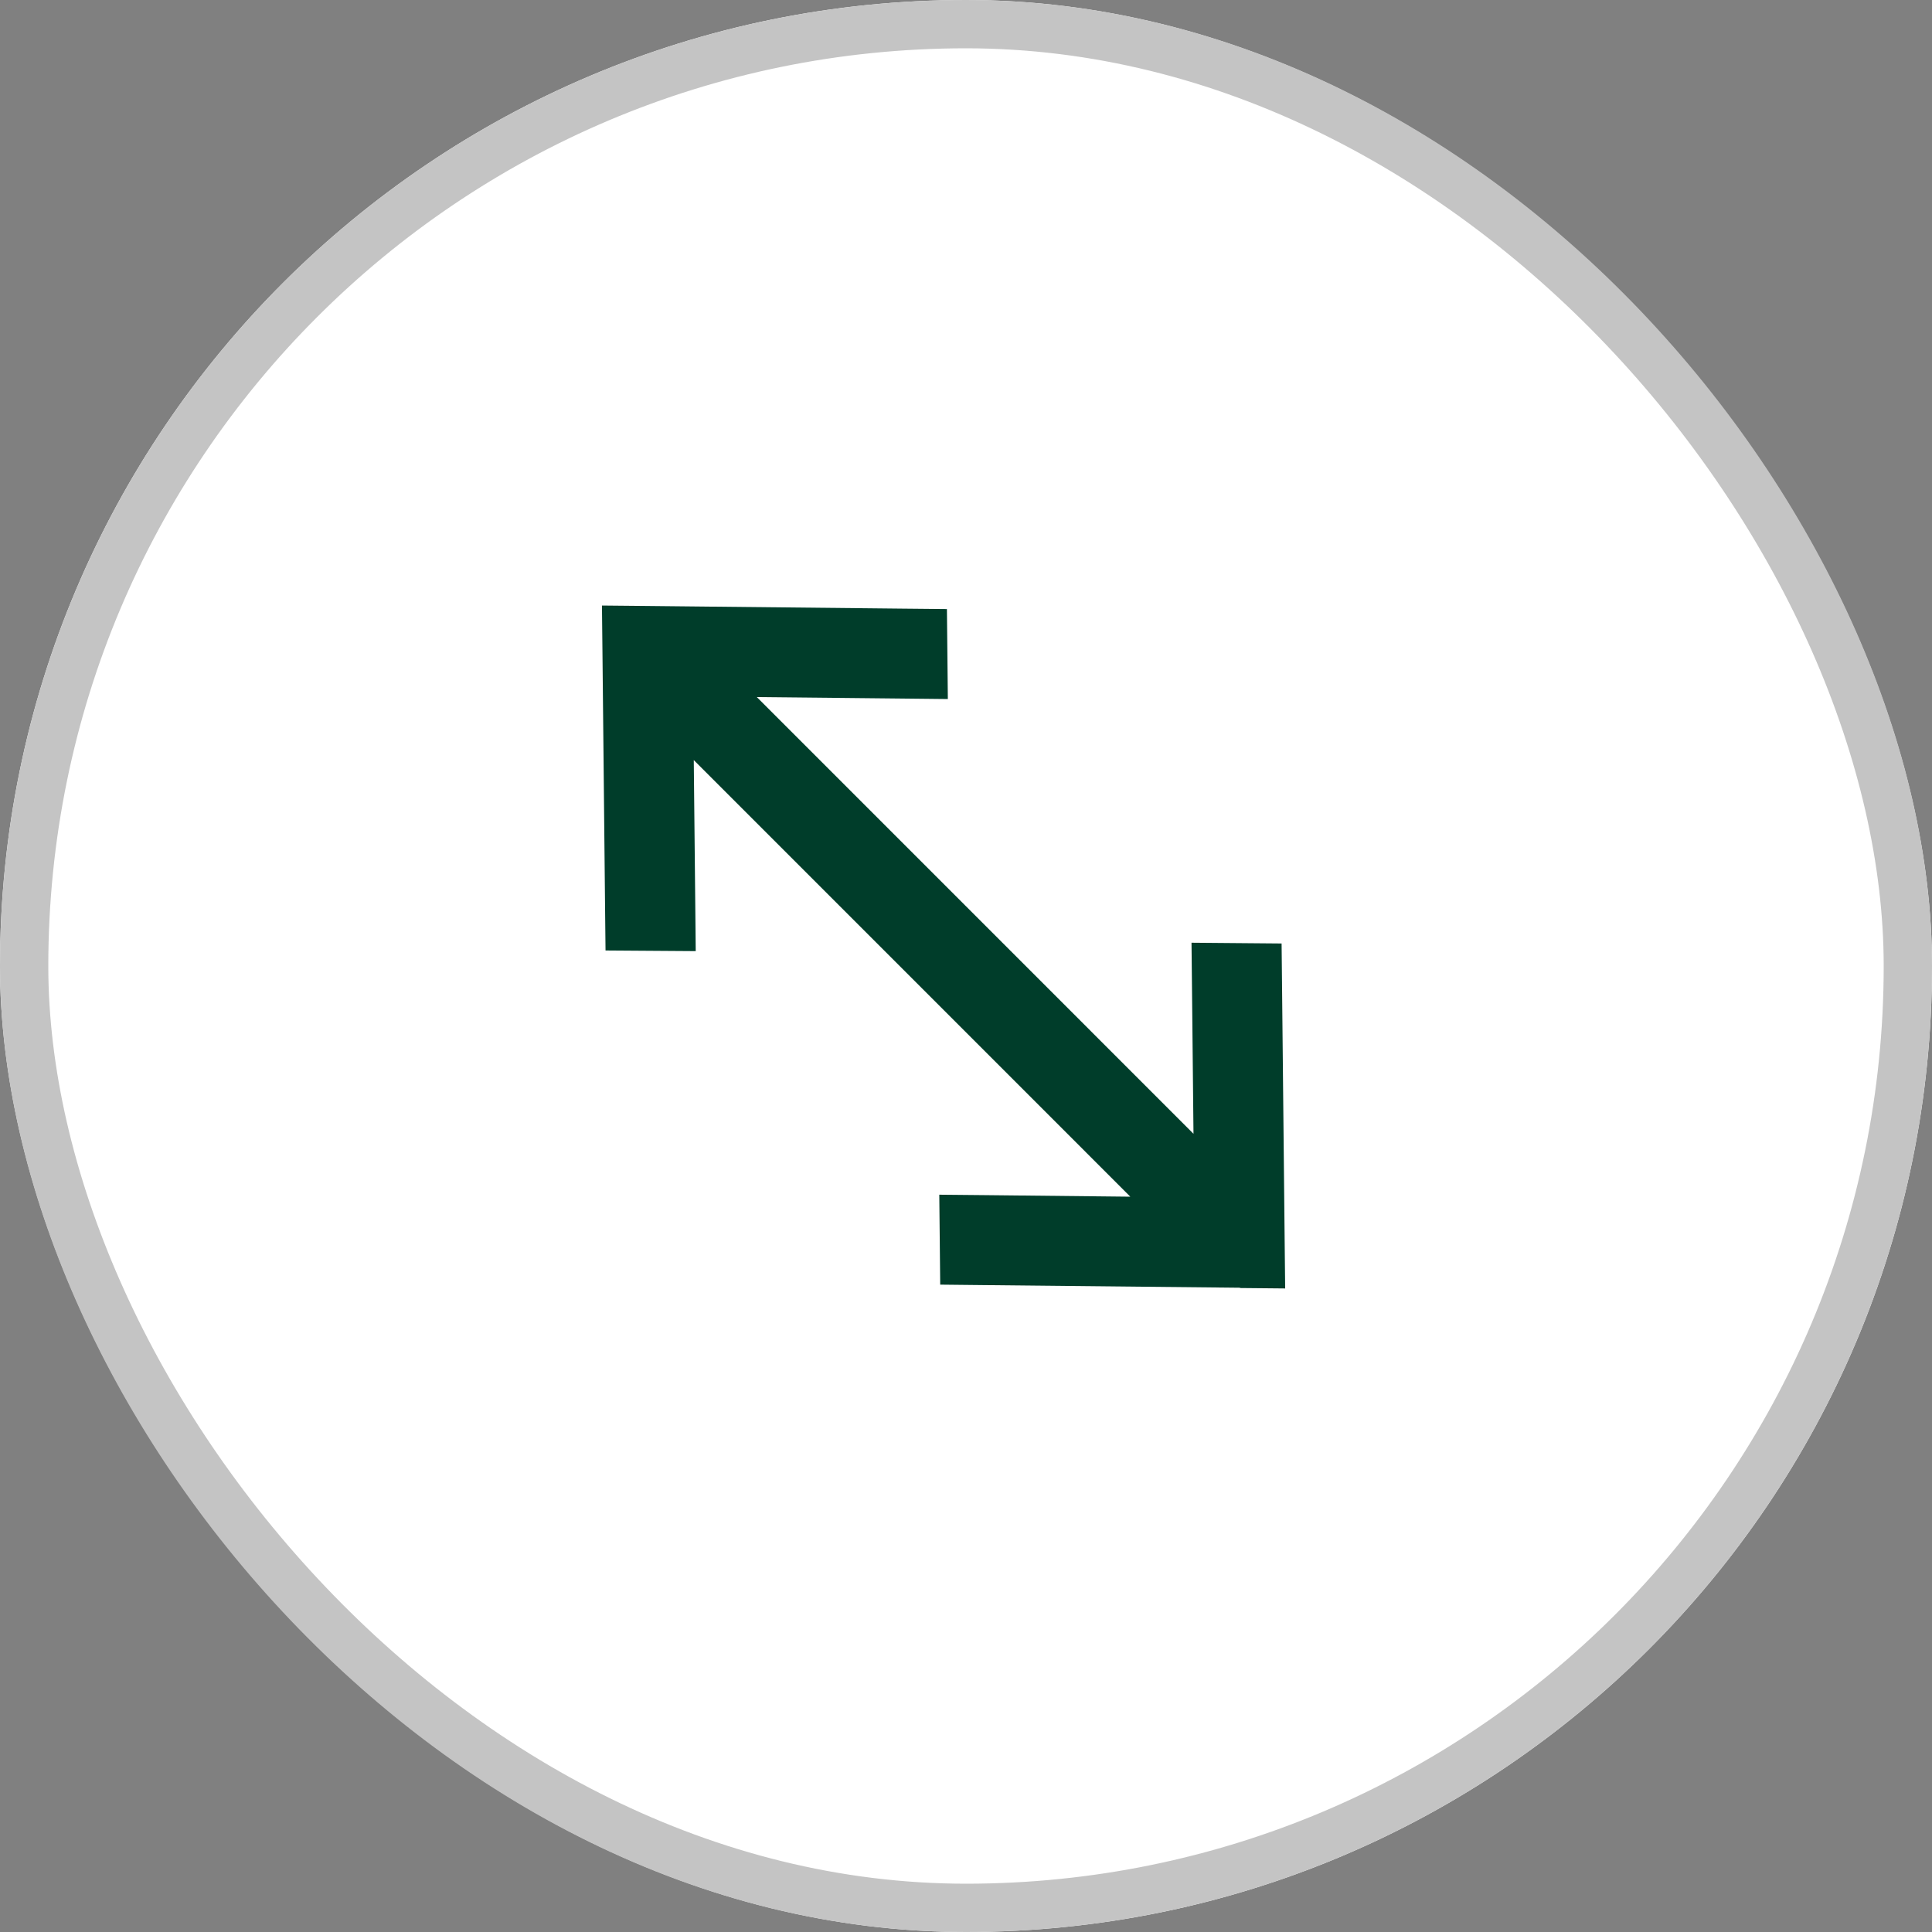
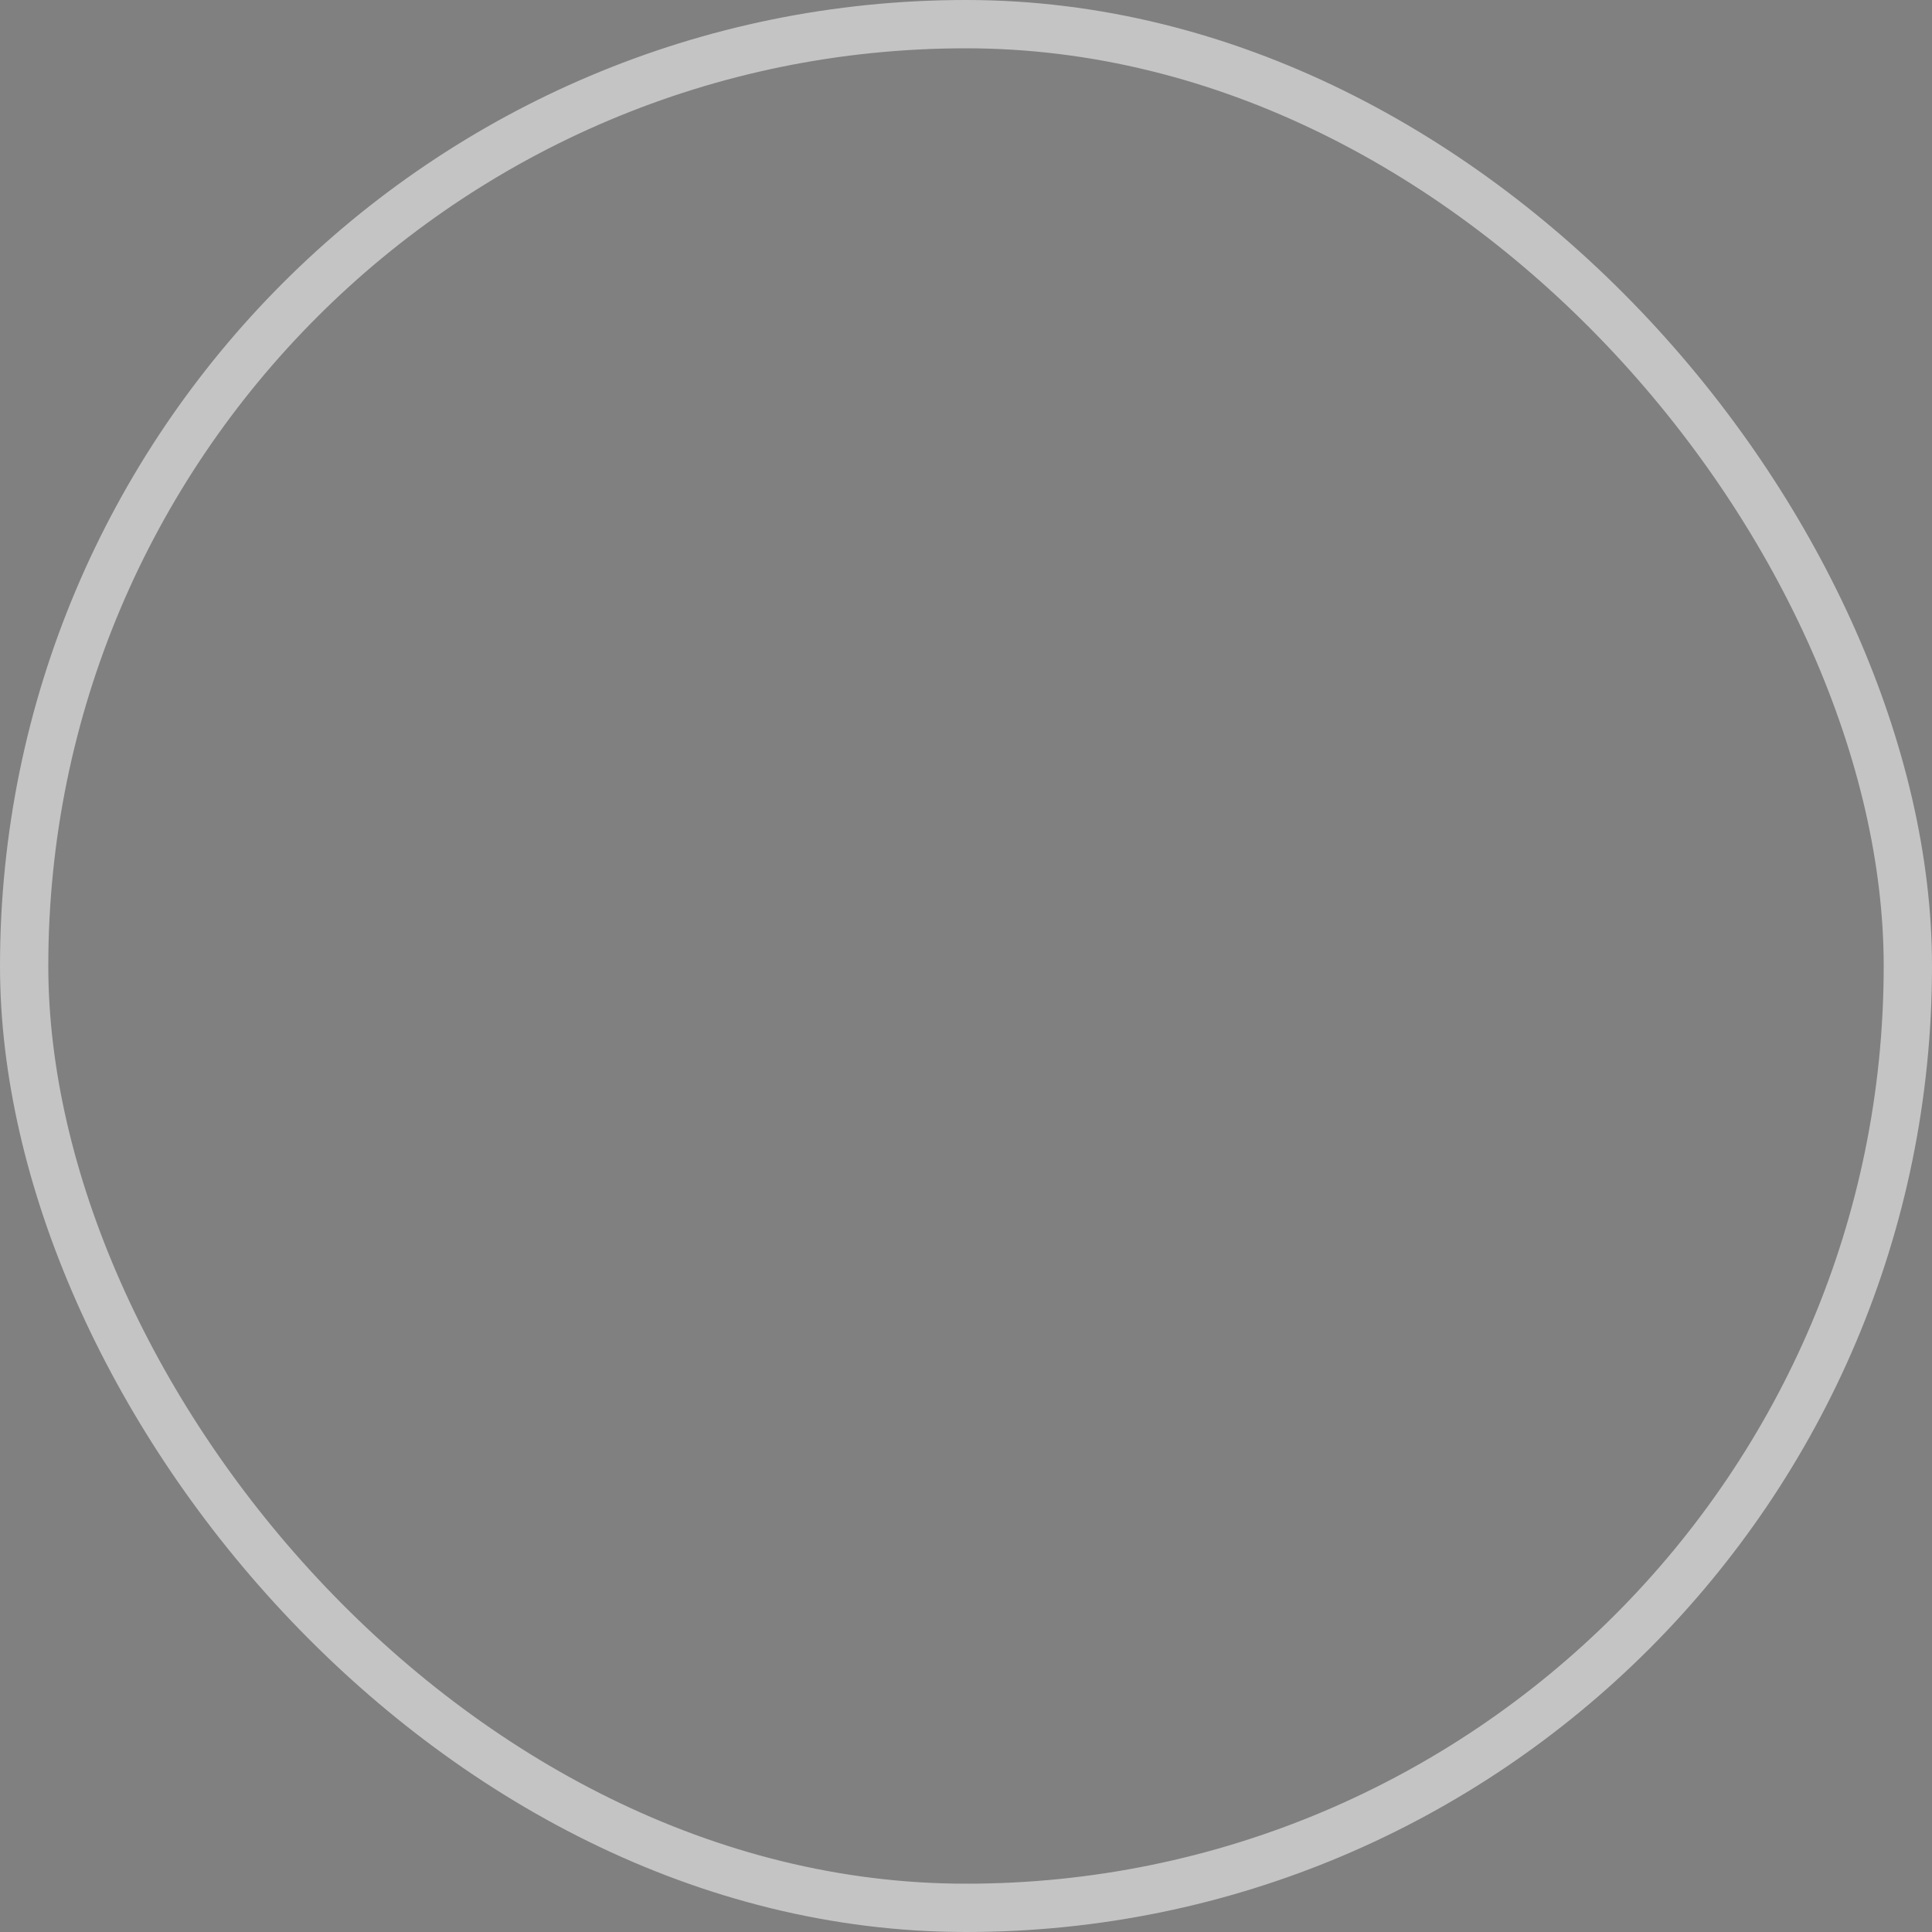
<svg xmlns="http://www.w3.org/2000/svg" width="40" height="40" viewBox="0 0 40 40" fill="none">
  <rect x="0" y="0" width="40" height="40" fill="#808080" stroke="none" />
  <g clip-path="url(#clip0_37991_20948)">
-     <rect width="40" height="40" rx="20" fill="white" />
    <mask id="mask0_37991_20948" style="mask-type:alpha" maskUnits="userSpaceOnUse" x="8" y="8" width="24" height="24">
-       <rect x="8" y="8" width="24" height="24" fill="#D9D9D9" />
-     </mask>
+       </mask>
    <g mask="url(#mask0_37991_20948)">
      <path d="M25.674 26.667L26.608 26.676L26.598 25.742L26.544 20.468L26.534 19.534L24.669 19.518L24.679 20.452L24.71 23.474L15.669 14.432L18.69 14.463L19.624 14.473L19.605 12.61L18.671 12.601L13.397 12.546L12.463 12.537L12.473 13.471L12.527 18.745L12.537 19.679L14.404 19.692L14.395 18.759L14.364 15.737L23.402 24.776L20.381 24.744L19.447 24.735L19.466 26.597L20.4 26.607L25.674 26.661L25.674 26.667Z" fill="#003D2A" />
    </g>
  </g>
  <rect x="0.5" y="0.5" width="39" height="39" rx="19.5" stroke="#C4C4C4" />
  <defs>
    <clipPath id="clip0_37991_20948">
-       <rect width="40" height="40" rx="20" fill="white" />
-     </clipPath>
+       </clipPath>
  </defs>
</svg>